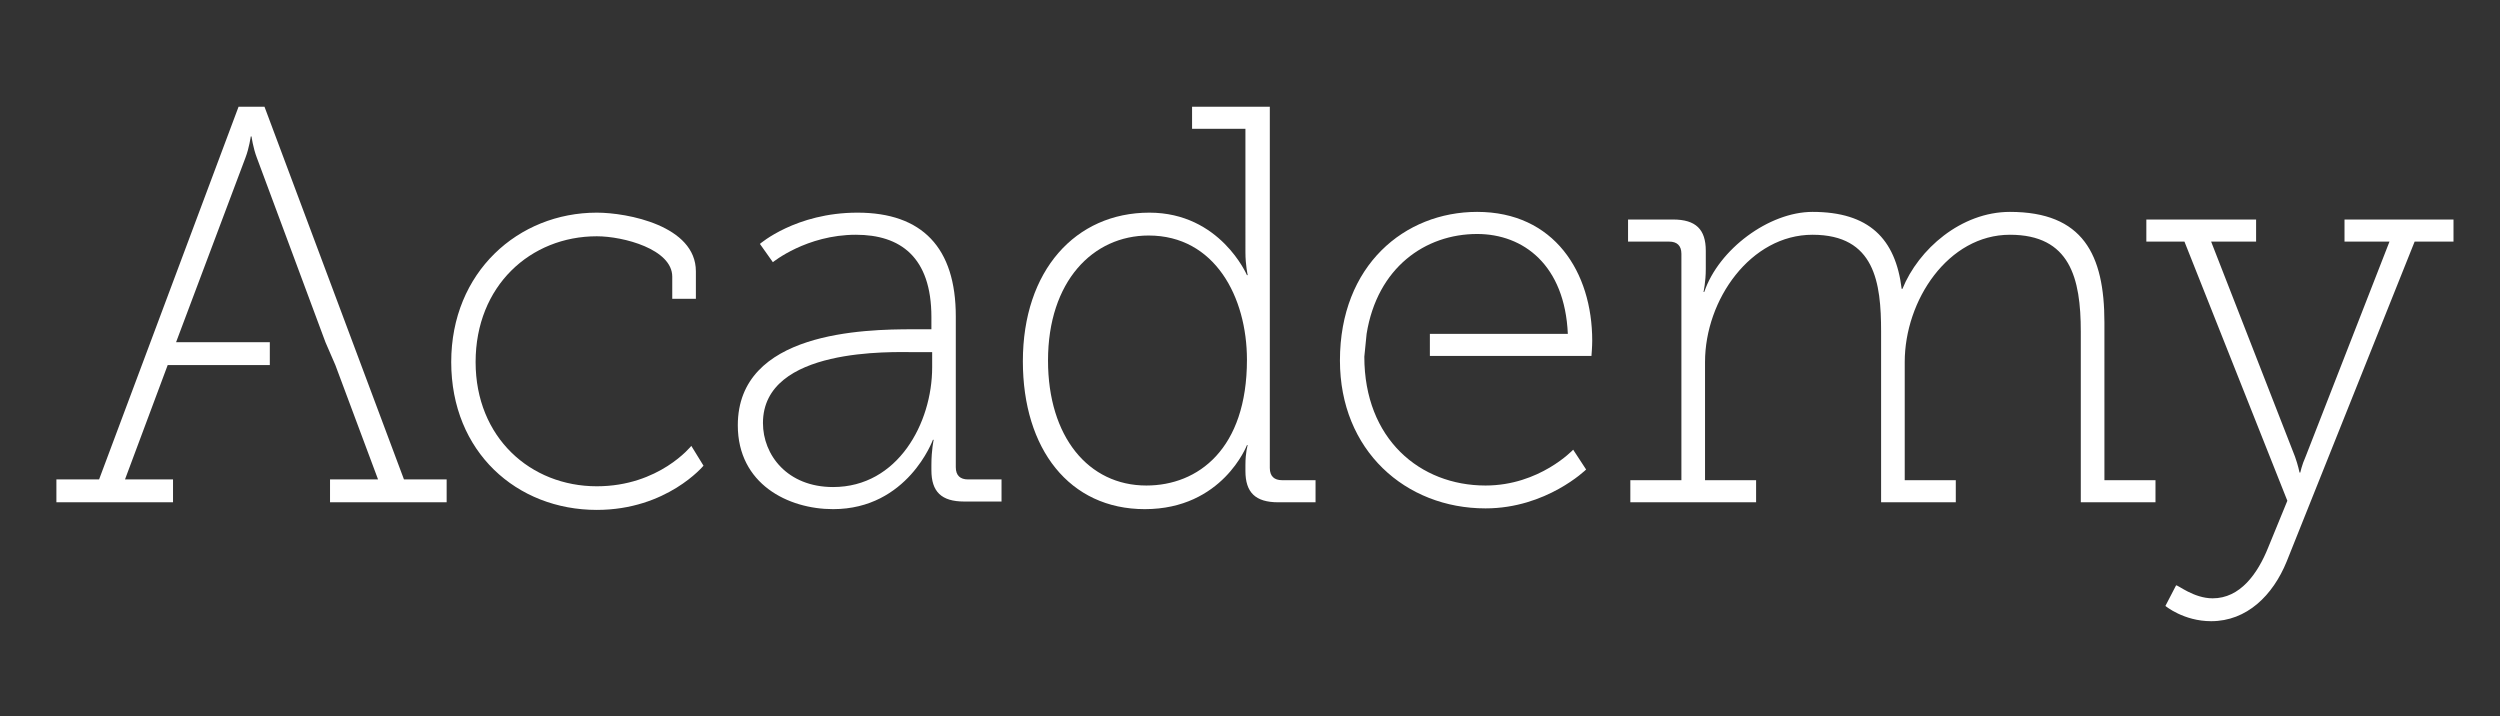
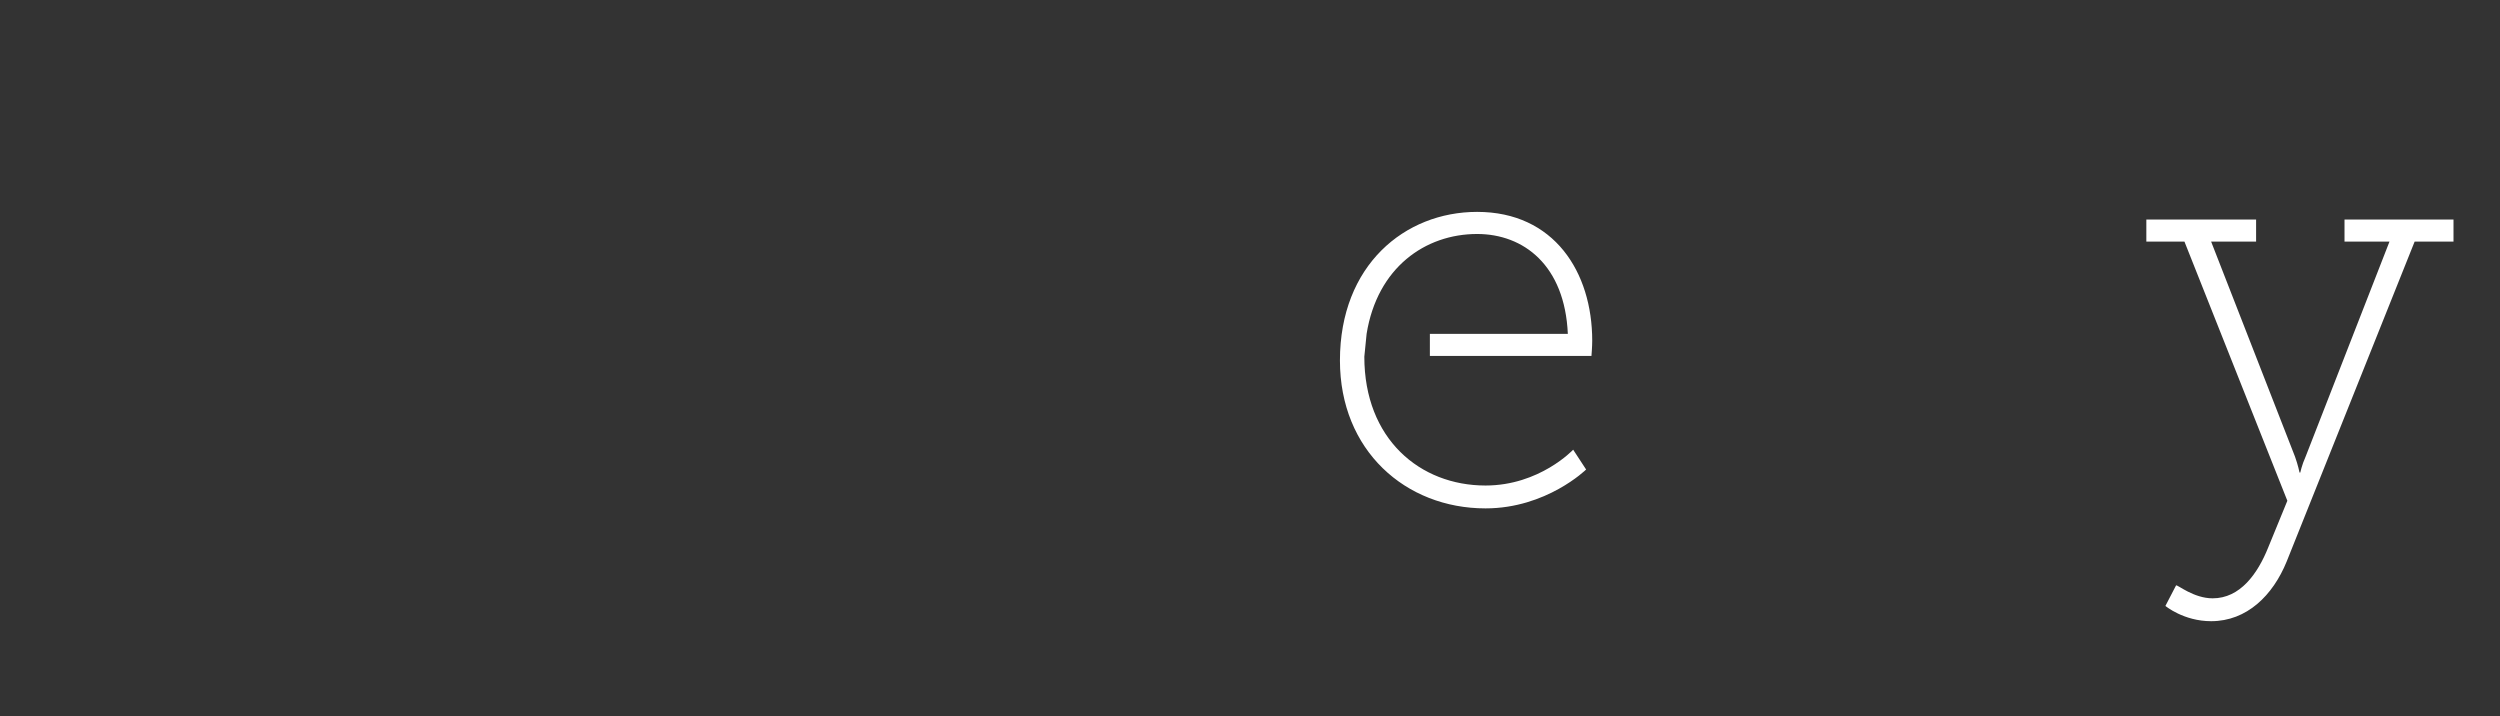
<svg xmlns="http://www.w3.org/2000/svg" version="1.1" id="Layer_1" x="0px" y="0px" viewBox="0 0 328 94" style="enable-background:new 0 0 328 94;" xml:space="preserve">
  <rect x="0" y="0" width="328" height="94" fill="#333333" stroke="none" />
  <style type="text/css">
	.st0{fill:#FFFFFF;}
</style>
  <g>
-     <path class="st0" d="M78.3,27.9c4,0,13,1.7,13,7.7v3.6h-3.1v-2.9c0-3.6-6.4-5.3-9.9-5.3c-8.7,0-15.9,6.5-15.9,16.5   c0,9.9,7.2,16.3,15.9,16.3c8.2,0,12.4-5.3,12.4-5.3l1.6,2.6c0,0-4.8,5.8-14,5.8c-10.5,0-19.1-7.6-19.1-19.4S68,27.9,78.3,27.9" />
-     <path class="st0" d="M109.3,63.9c8.5,0,13-8.4,13-15.7v-2h-2.4c-2.7,0-19.8-0.7-19.8,9.3C100.1,59.7,103.3,63.9,109.3,63.9    M119.8,43.2h2.4v-1.6c0-7.9-4.1-10.8-9.9-10.8c-6.5,0-10.9,3.6-10.9,3.6L99.7,32c0,0,4.7-4.1,12.8-4.1c8.5,0,12.9,4.6,12.9,13.6   v19.8c0,1.1,0.6,1.6,1.6,1.6h4.4v2.9h-4.9c-3,0-4.3-1.3-4.3-4.1V61c0-2,0.3-3.3,0.3-3.3h-0.1c0,0-3.3,9.1-13.1,9.1   c-5.9,0-12.5-3.3-12.5-11C96.8,43.5,113.4,43.2,119.8,43.2" />
-     <path class="st0" d="M150.4,63.7c6.8,0,13.2-4.8,13.2-16.5c0-8.2-4.2-16.3-12.9-16.3c-7.3,0-13.2,6-13.2,16.4   C137.5,57.3,142.8,63.7,150.4,63.7 M150.8,27.9c9.3,0,12.8,8.2,12.8,8.2h0.1c0,0-0.3-1.3-0.3-3V16.9h-7V14h10.2v47.4   c0,1.1,0.6,1.6,1.6,1.6h4.4v2.9h-4.9c-3,0-4.3-1.3-4.3-4.1V61c0-1.7,0.3-2.6,0.3-2.6h-0.1c0,0-3.2,8.4-13.4,8.4   c-9.9,0-16-7.9-16-19.4C134.2,35.5,141.1,27.9,150.8,27.9" />
-     <path class="st0" d="M213.9,63h6.7V33.3c0-1.1-0.6-1.6-1.6-1.6h-5.4v-2.9h5.9c3,0,4.3,1.3,4.3,4.1v2.4c0,1.7-0.3,3-0.3,3h0.1   c1.9-5.6,8.5-10.5,14.2-10.5c7.4,0,10.9,3.5,11.7,10.1h0.1c2.1-5.2,7.7-10.1,14.1-10.1c9.6,0,12.4,5.6,12.4,14.5V63h6.7v2.9H273   V43.5c0-7-1.4-12.7-9.3-12.7c-8.1,0-13.8,8.6-13.8,16.7V63h6.7v2.9h-9.8V43.5c0-6.4-0.8-12.7-9-12.7c-8.1,0-14.1,8.5-14.1,16.7V63   h6.7v2.9h-16.5V63z" />
    <path class="st0" d="M290.3,78.5c3.6,0,5.9-3.2,7.3-6.7l2.5-6.1l-13.5-34h-5v-2.9H296v2.9h-5.9l11,28.2c0.4,1.1,0.6,2.1,0.6,2.1   h0.1c0,0,0.2-1,0.7-2.1l11-28.2h-5.9v-2.9h14.3v2.9h-5.1l-16.8,42c-1.8,4.4-5.2,7.8-9.9,7.8c-3.6,0-6-2-6-2l1.4-2.7   C285.7,76.7,287.8,78.5,290.3,78.5" />
-     <path class="st0" d="M44,47.9l5.6,15h-6.3v3h15.3v-3H53L34.7,14h-3.4L13,62.9H7.4v3h15.3v-3h-6.3l5.6-15h13.4v-3H23.1l9.1-24.2   c0.5-1.3,0.7-2.8,0.7-2.8h0.1c0,0,0.2,1.5,0.7,2.8l9,24.2L44,47.9z" />
    <path class="st0" d="M179,46.8c0,10.8,7.3,16.9,15.9,16.9c7.1,0,11.5-4.7,11.5-4.7l1.7,2.6c0,0-5.2,5.1-13.2,5.1   c-10.5,0-19.1-7.6-19.1-19.4c0-12.5,8.5-19.5,18-19.5c10.1,0,15.1,7.9,15.1,16.9c0,0.8-0.1,2-0.1,2h-21.2v-2.9h18.1   c-0.4-9-5.8-13.1-11.9-13.1c-6.8,0-13.1,4.4-14.5,13.1L179,46.8z" />
  </g>
</svg>